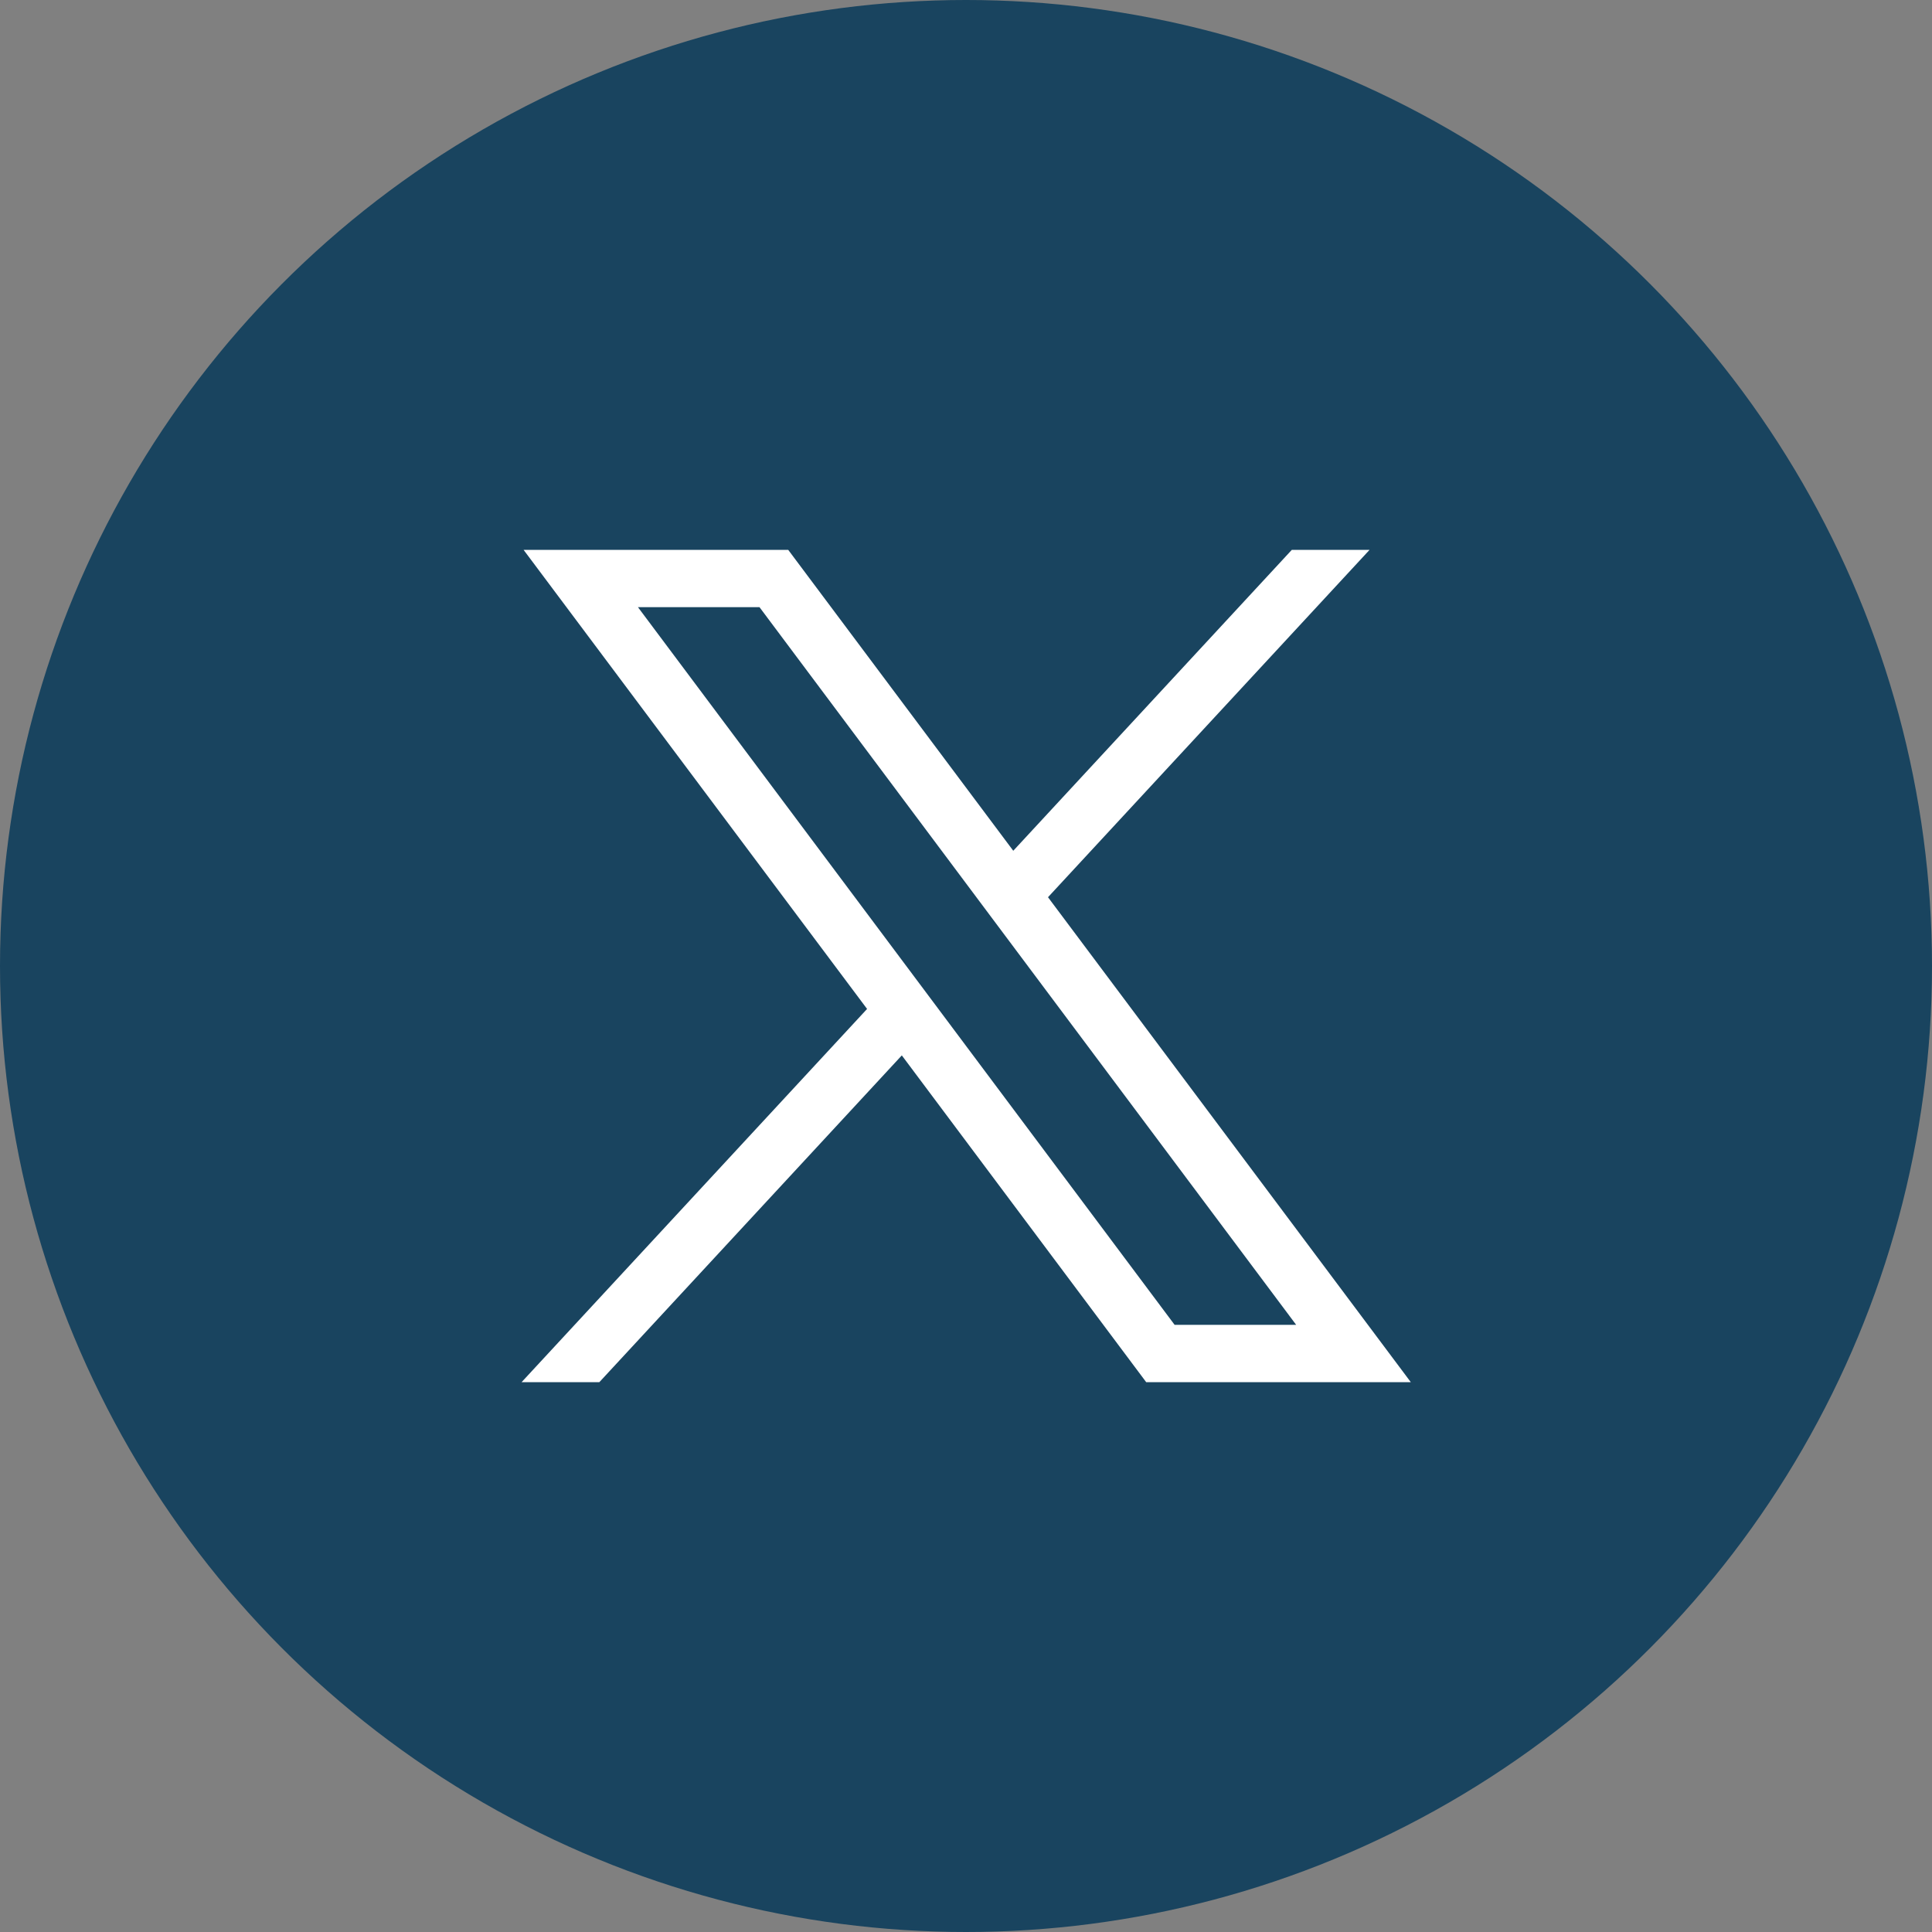
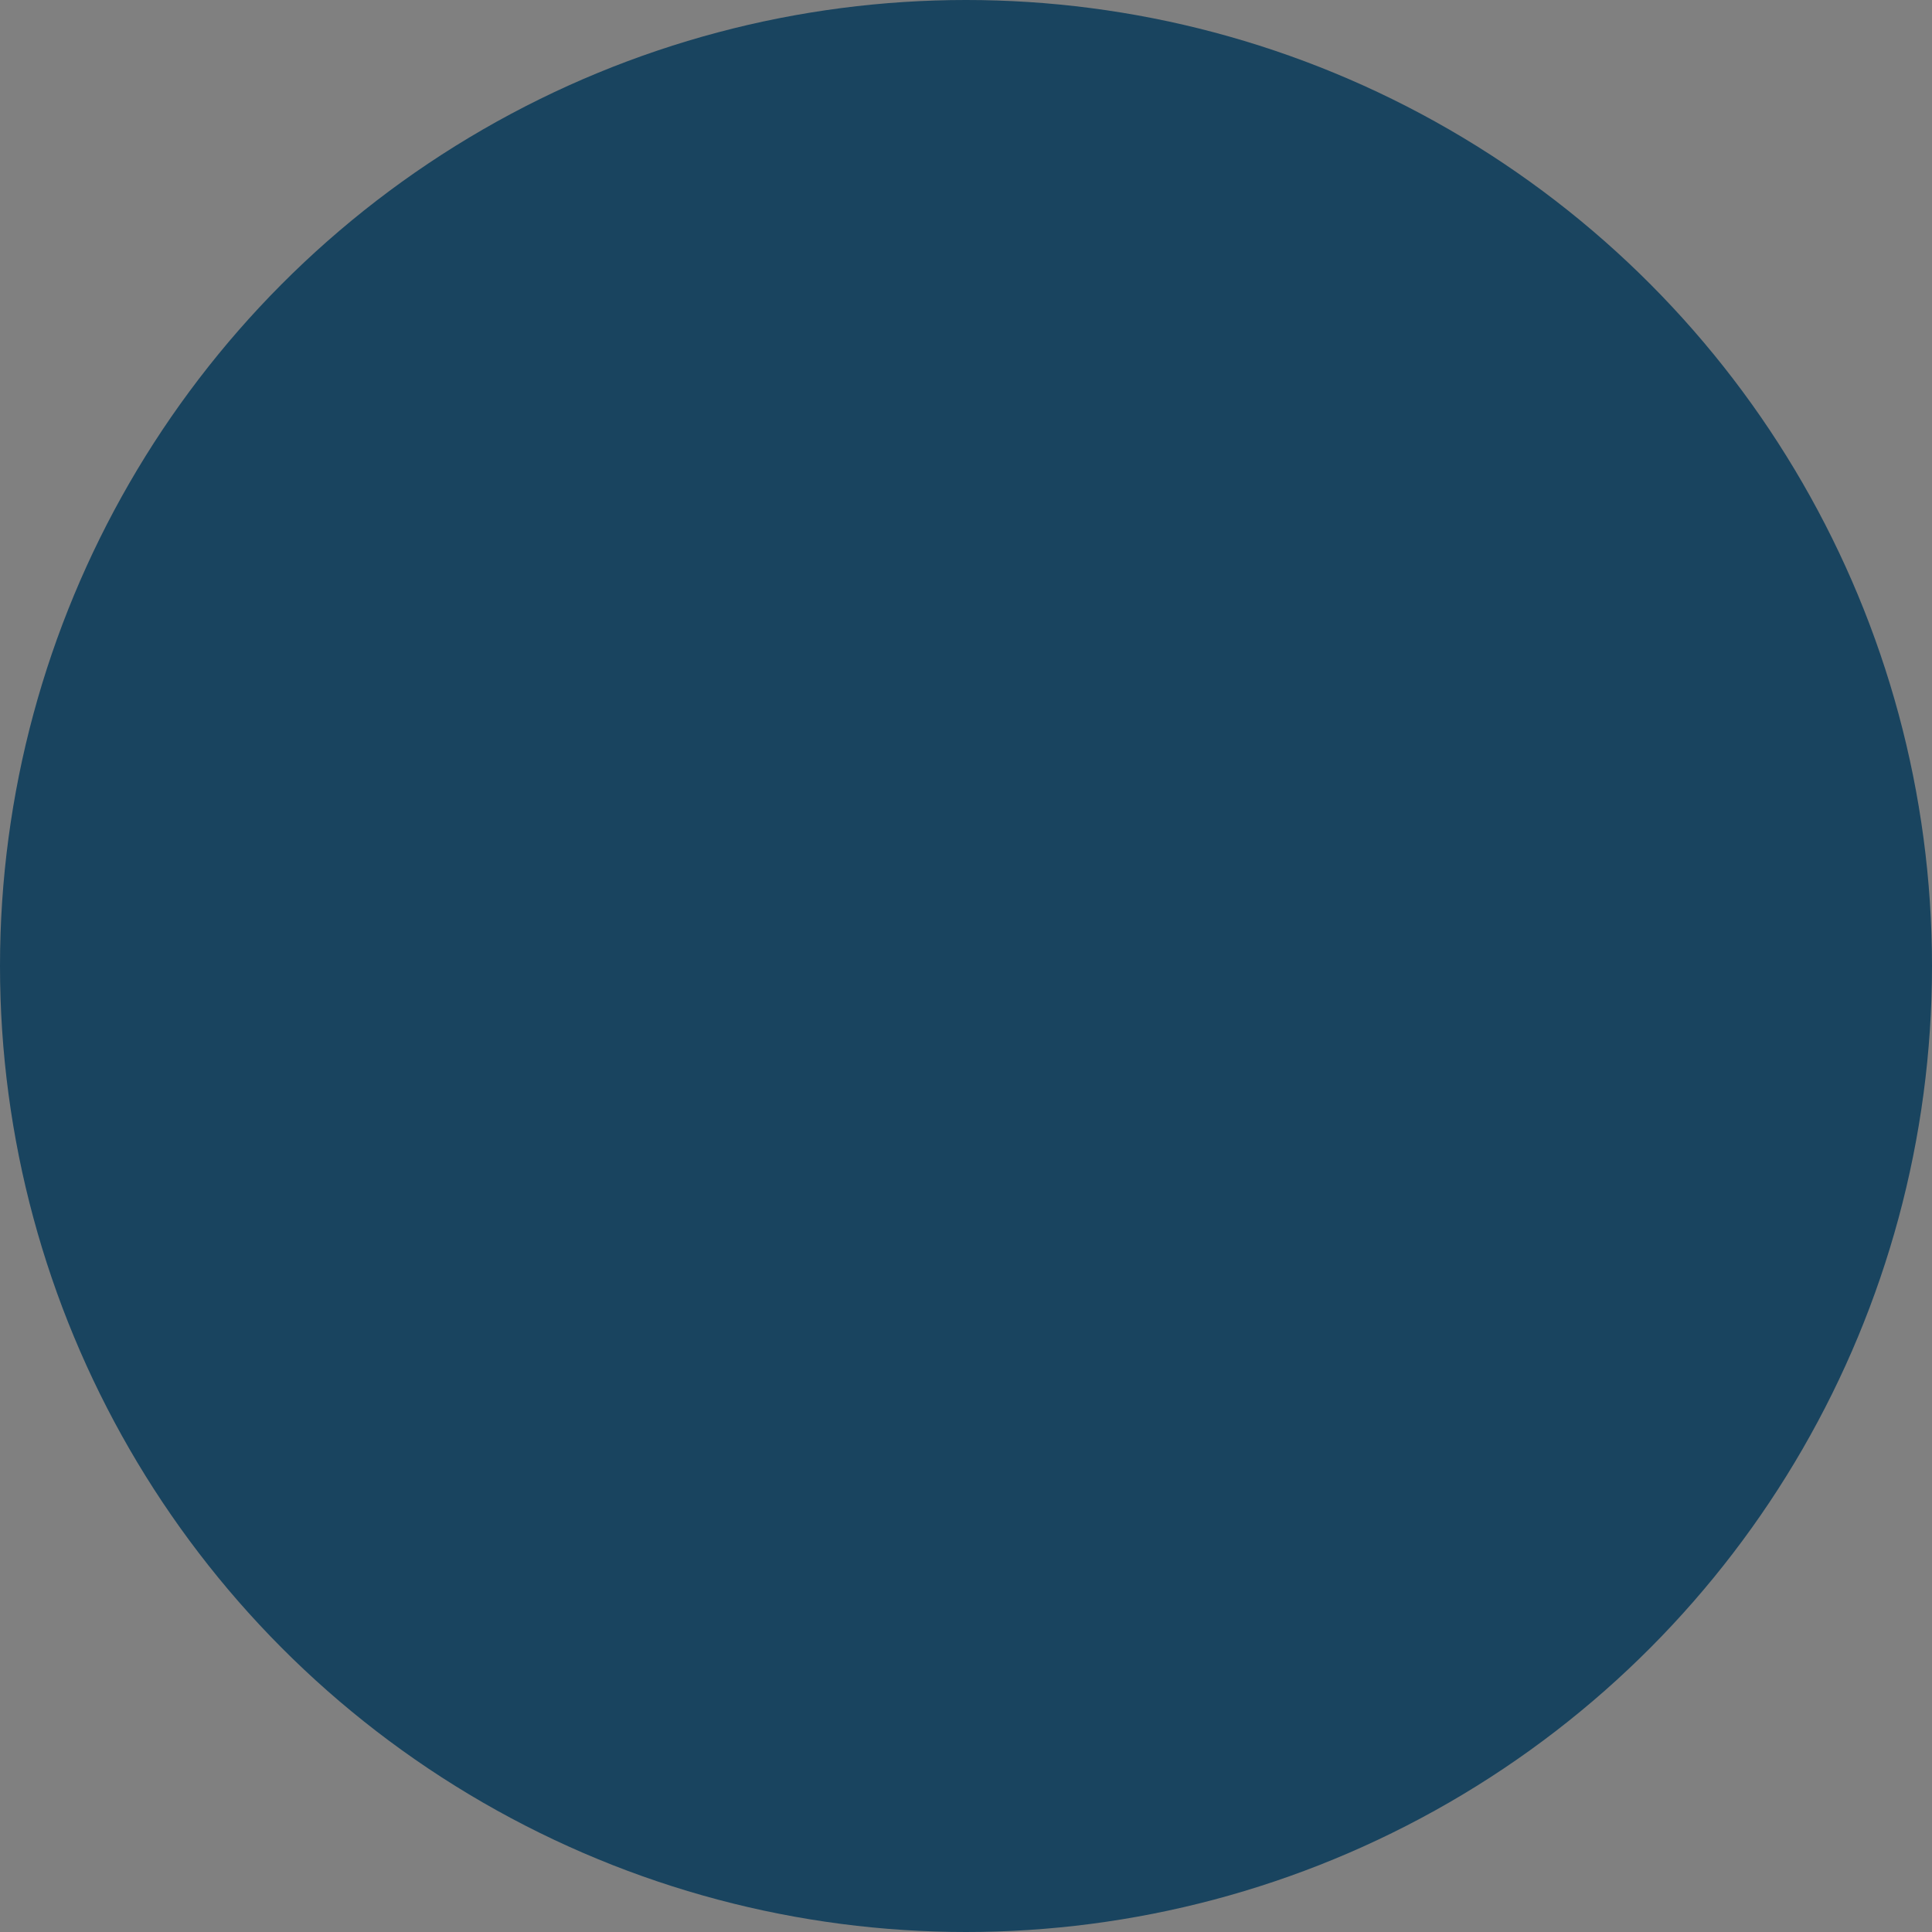
<svg xmlns="http://www.w3.org/2000/svg" width="45" height="45" viewBox="0 0 45 45">
  <rect x="0" y="0" width="45" height="45" fill="#808080" stroke="none" />
  <g transform="translate(-276 -3245)">
    <circle cx="22.5" cy="22.5" r="22.5" transform="translate(276 3245)" fill="#19445f" />
    <g transform="translate(6.645 3090.498)">
-       <path id="path1009" d="M281.551,167.31l8,10.692-8.047,8.693h1.811l7.045-7.611,5.692,7.611h6.163L293.765,175.4l7.49-8.091h-1.811l-6.488,7.009-5.242-7.009Zm2.663,1.334h2.831l12.5,16.716h-2.831Z" fill="#fff" />
-     </g>
+       </g>
  </g>
</svg>